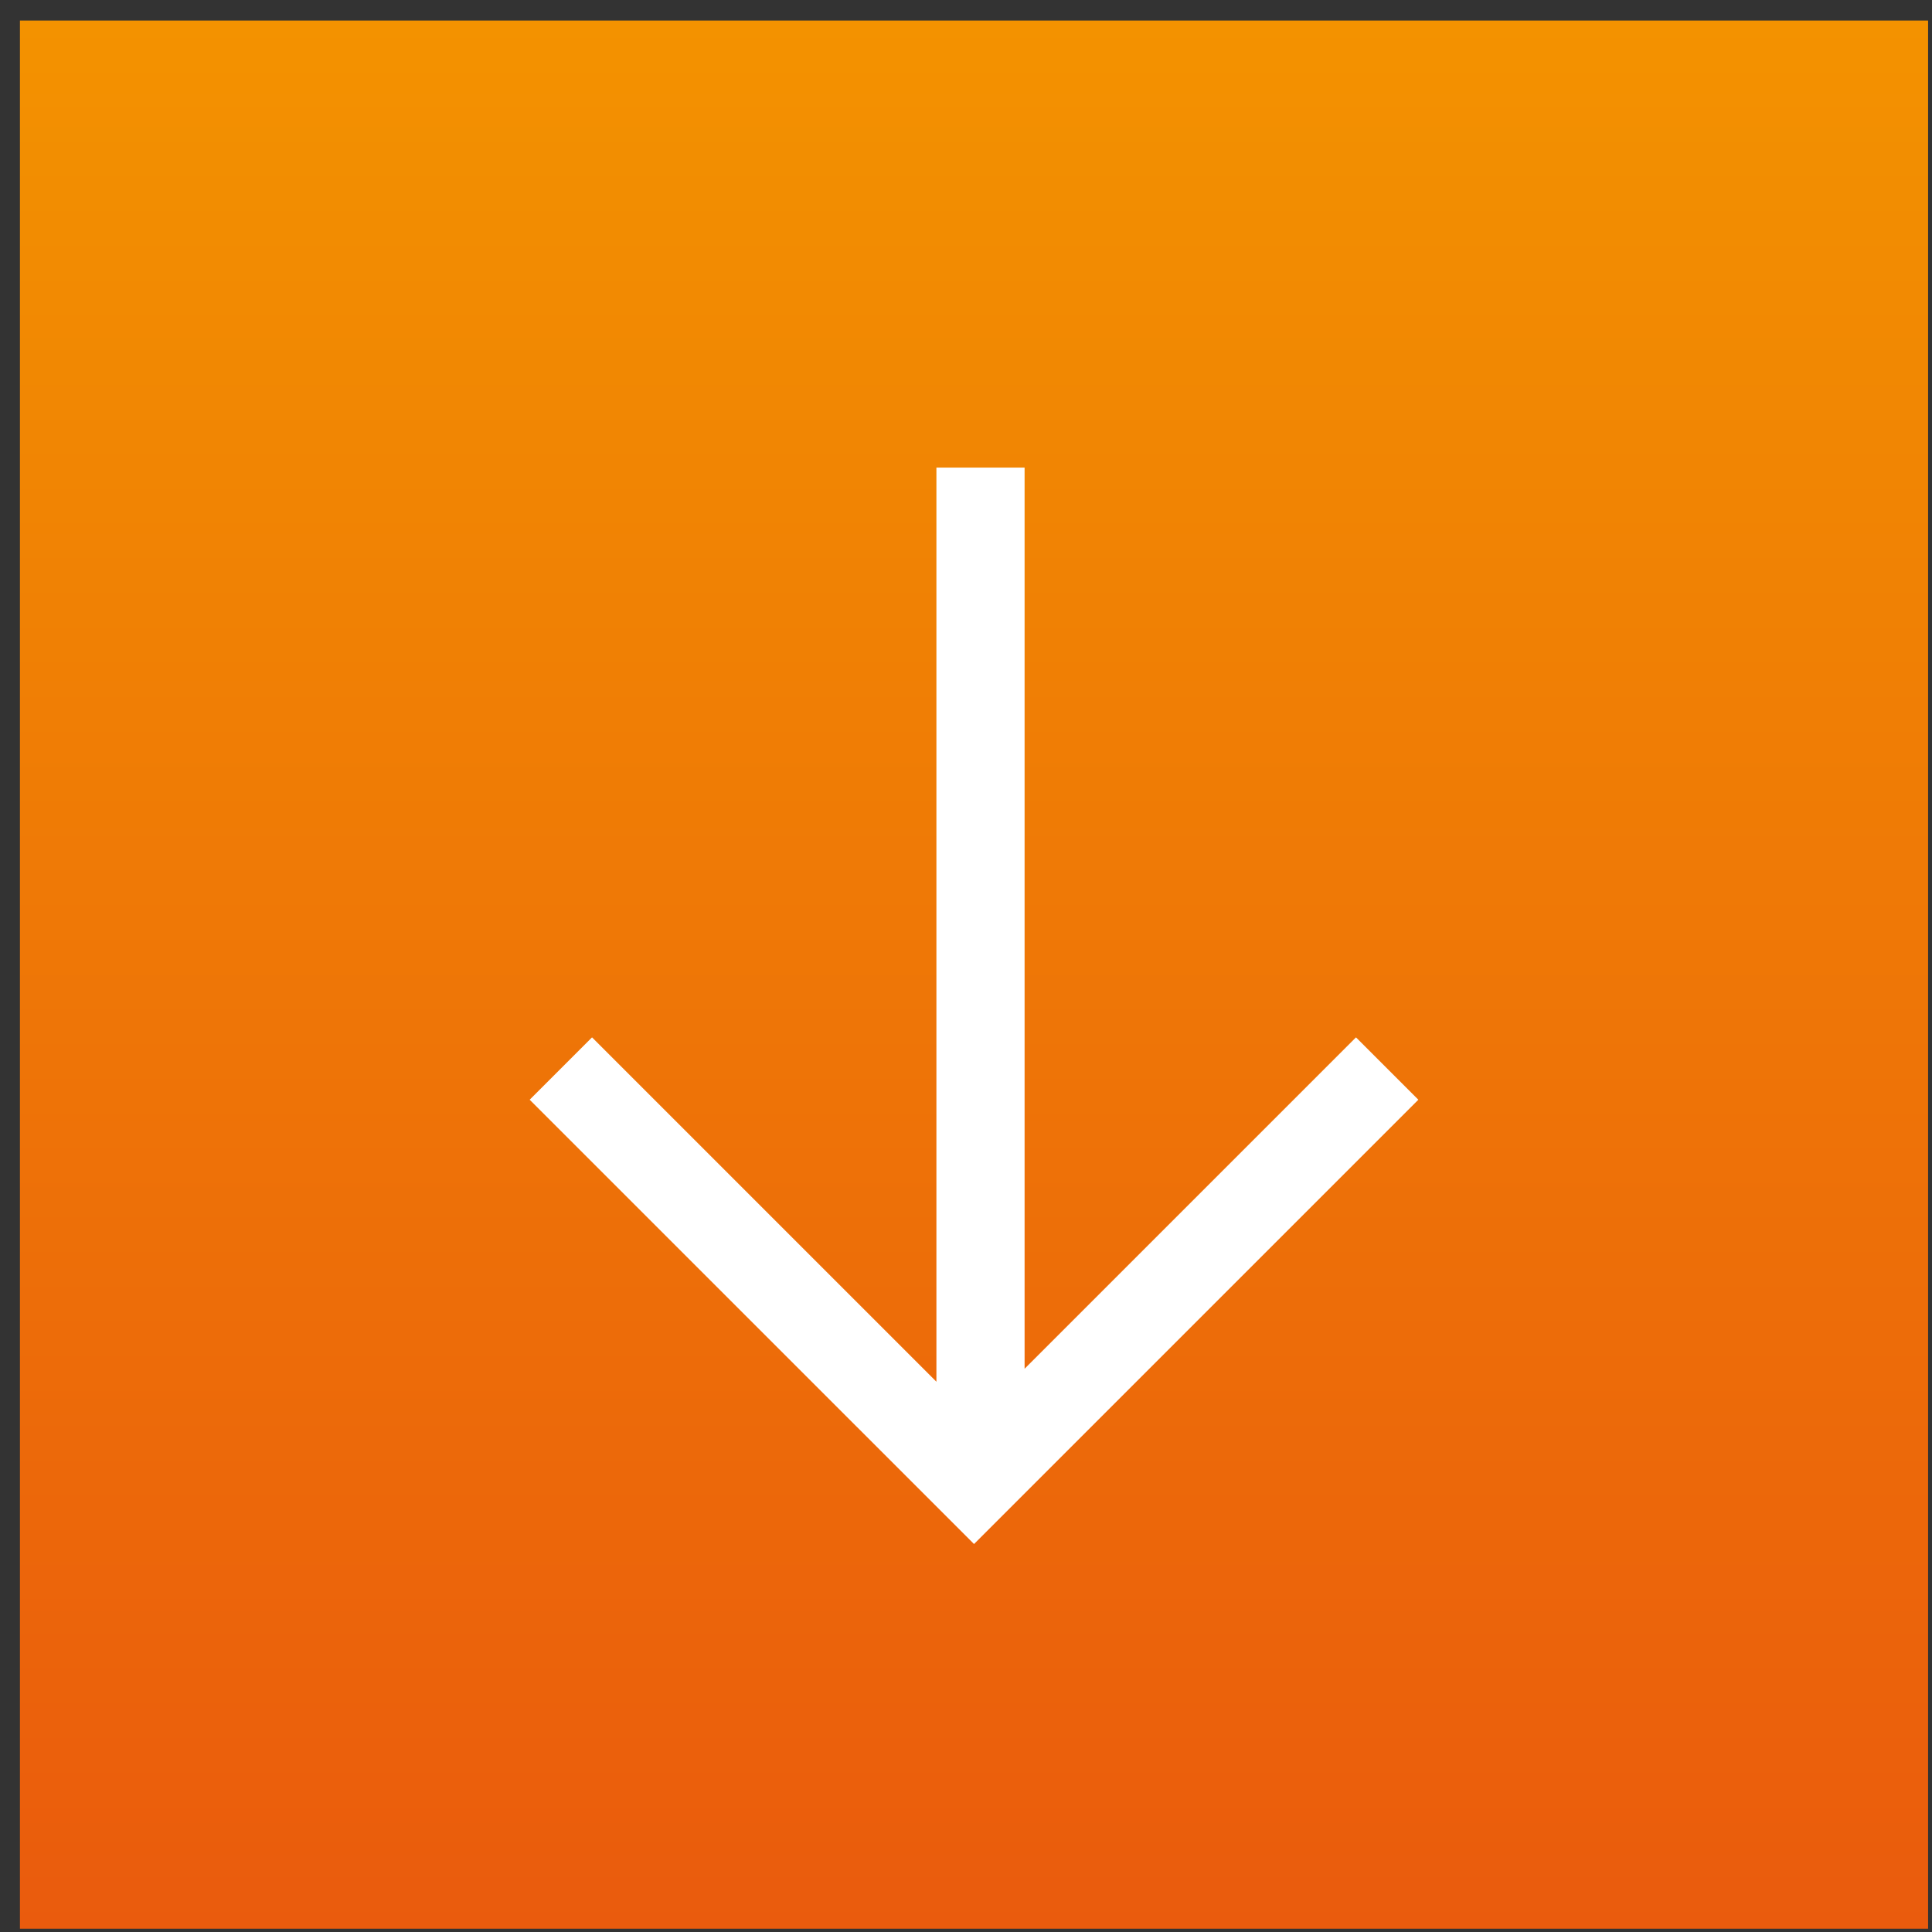
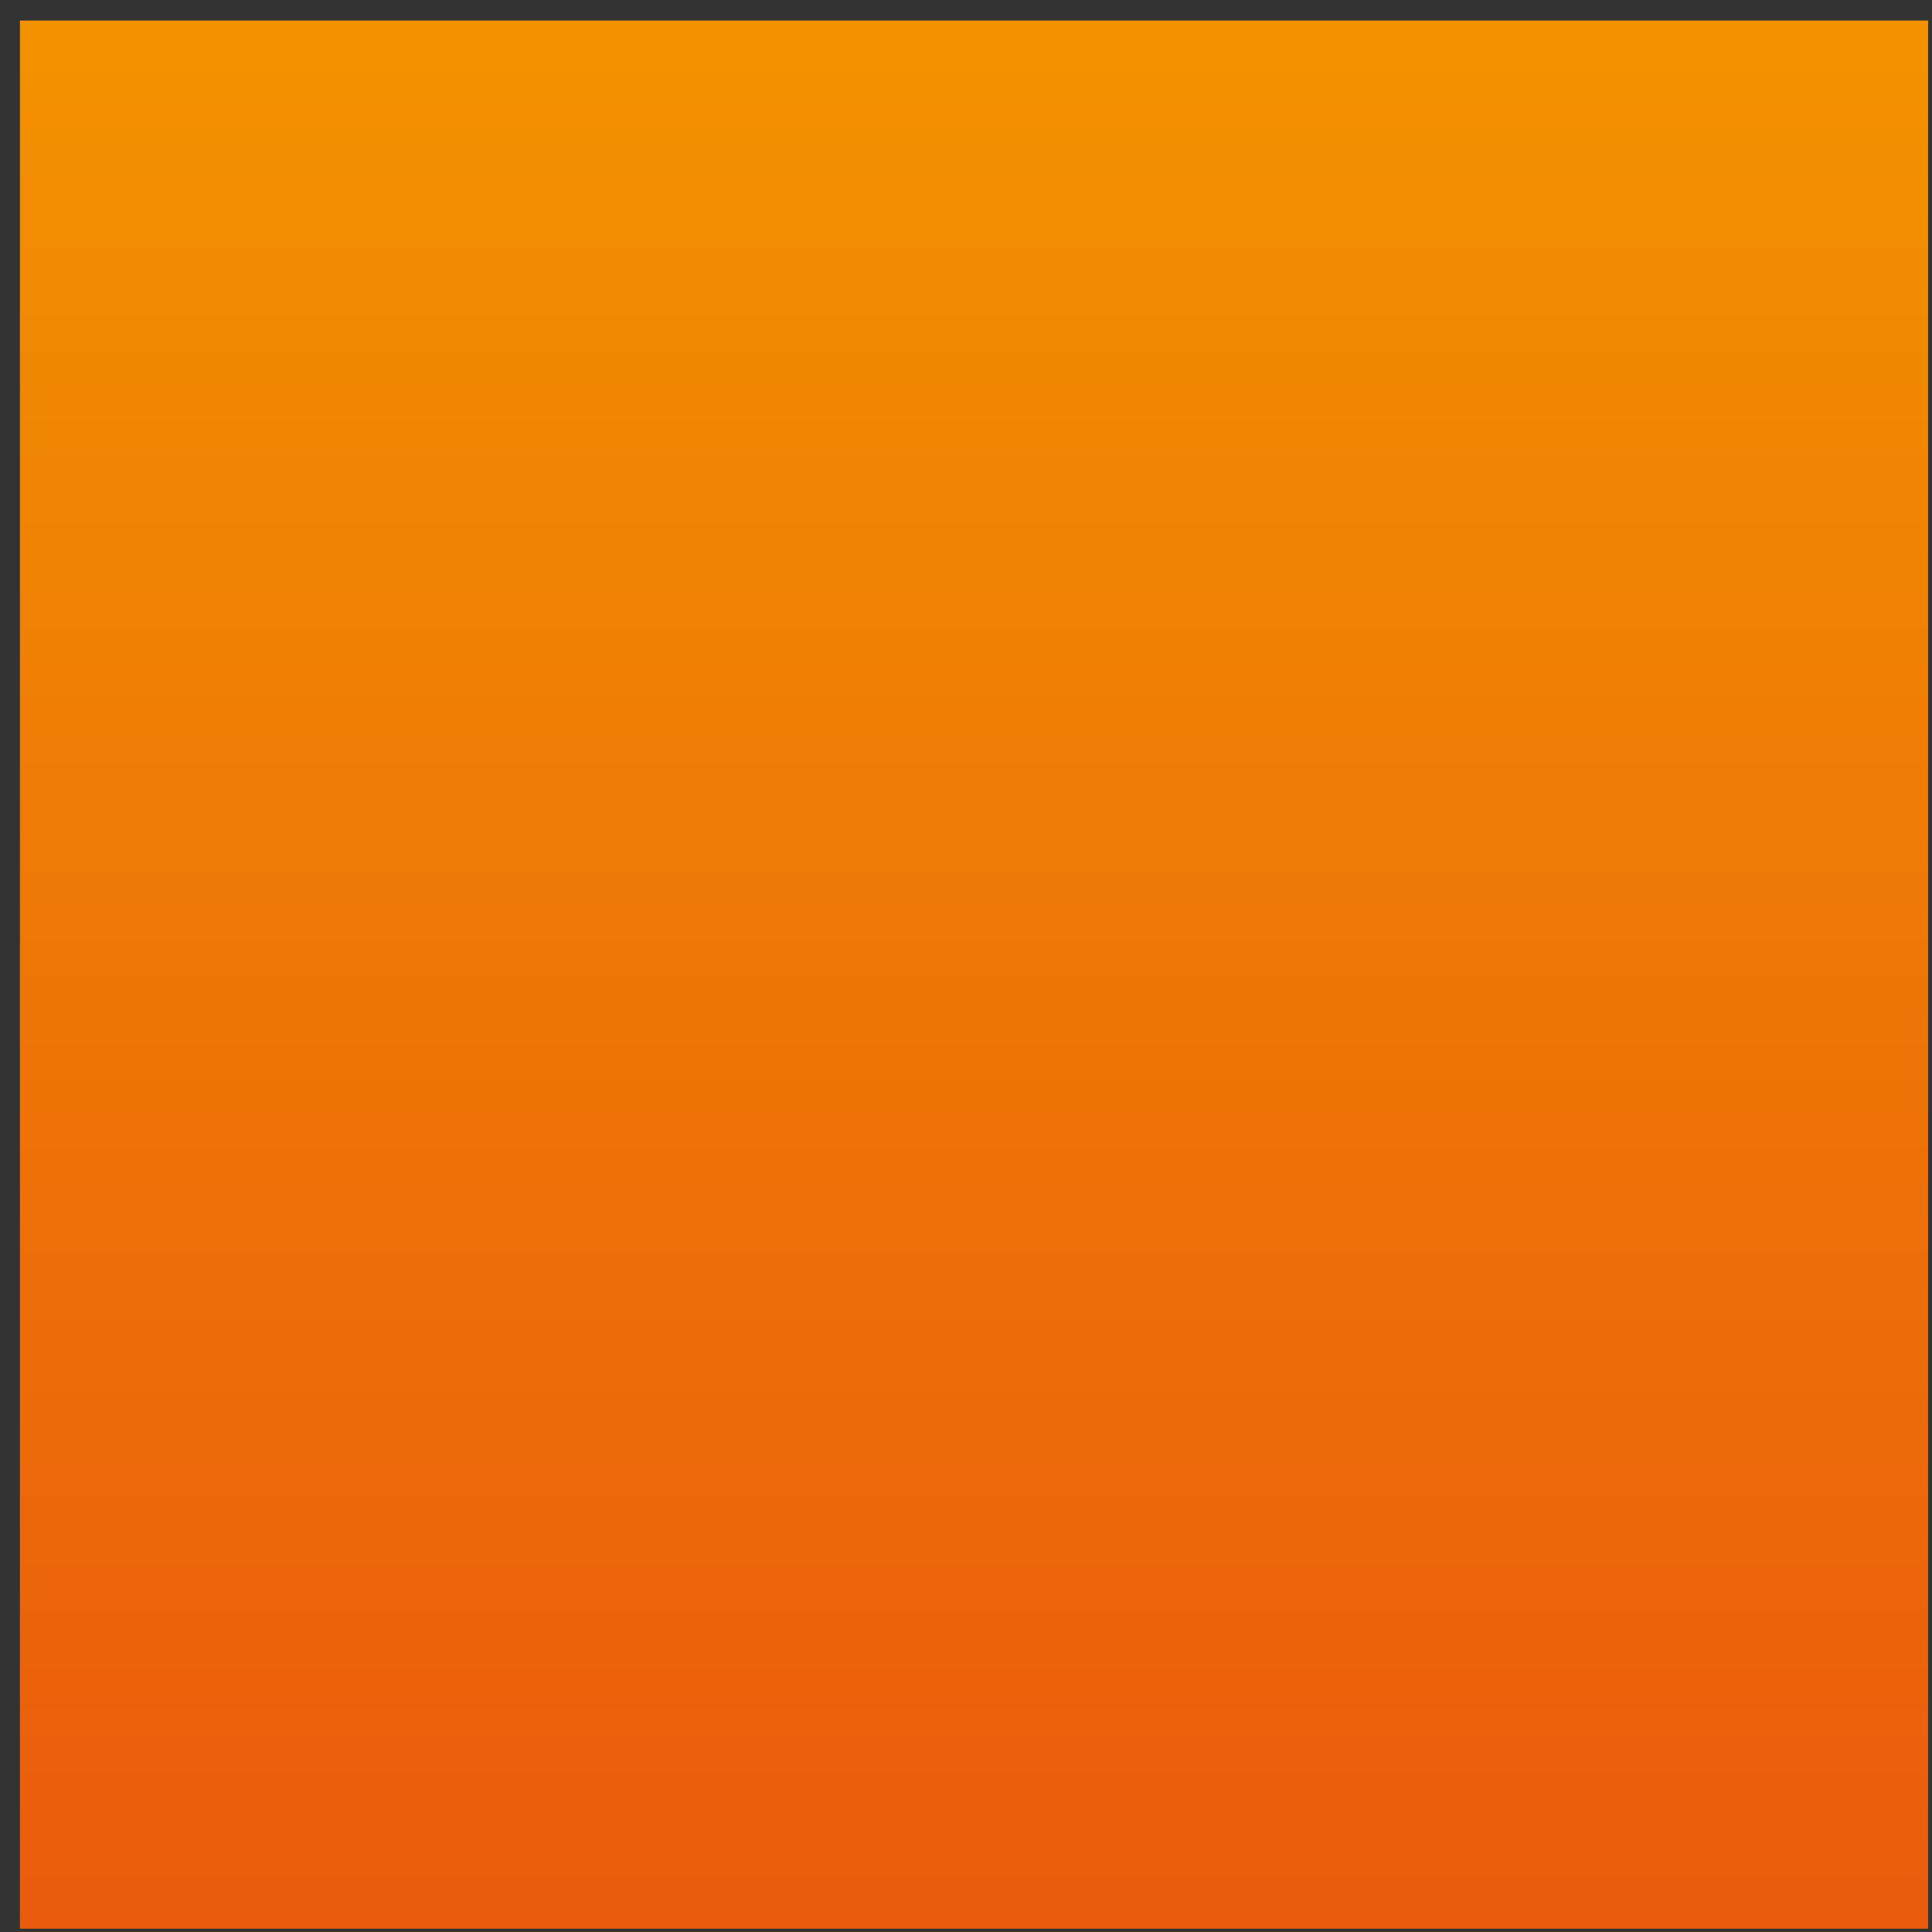
<svg xmlns="http://www.w3.org/2000/svg" width="81" height="81" fill="none">
  <rect width="100%" height="100%" fill="#333333" stroke="none" />
  <path fill="url(#a)" d="M.836.862h80v80h-80z" />
-   <path d="M58.158 44.799 40.836 62.12 23.514 44.799m17.594-25.195v42.517" stroke="#fff" stroke-width="3.697" />
  <defs>
    <linearGradient id="a" x1="40.836" y1=".862" x2="40.836" y2="80.862" gradientUnits="userSpaceOnUse">
      <stop stop-color="#F39200" />
      <stop offset="1" stop-color="#EA5B0D" />
    </linearGradient>
  </defs>
</svg>